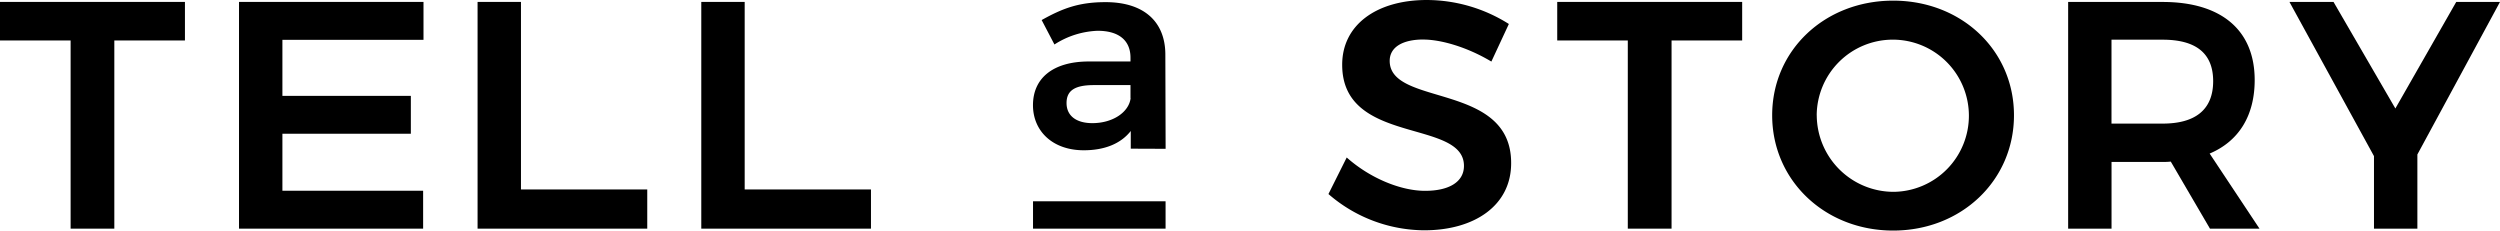
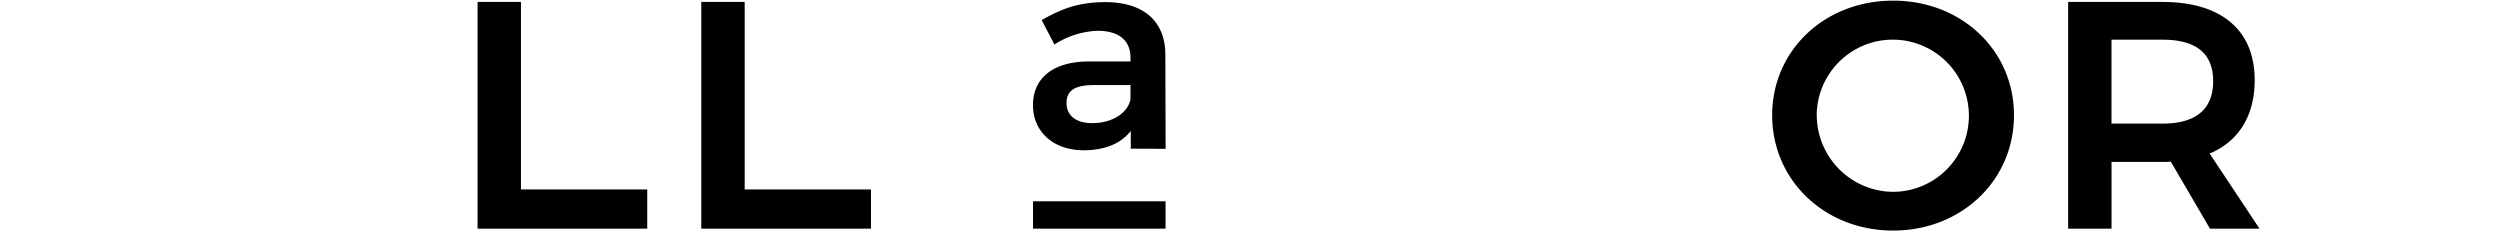
<svg xmlns="http://www.w3.org/2000/svg" viewBox="0 0 547.35 50.49">
  <title>logo</title>
-   <polygon points="0 0.42 0 8.86 15.46 8.86 15.46 50.06 25.03 50.06 25.03 8.86 40.49 8.86 40.49 0.42 0 0.42" style="fill:#000" />
-   <polygon points="52.33 0.42 52.33 50.06 92.64 50.06 92.64 41.76 61.83 41.76 61.83 29.28 89.95 29.28 89.95 20.99 61.83 20.99 61.83 8.72 92.72 8.72 92.72 0.42 52.33 0.42" style="fill:#000" />
  <polygon points="104.56 0.42 104.56 50.06 141.71 50.06 141.71 41.48 114.06 41.48 114.06 0.42 104.56 0.42" style="fill:#000" />
  <polygon points="153.54 0.42 153.54 50.06 190.69 50.06 190.69 41.48 163.04 41.48 163.04 0.42 153.54 0.42" style="fill:#000" />
  <path d="M247.57,32.55V28.68c-2.2,2.8-5.77,4.22-10.29,4.22-6.84,0-11.12-4.22-11.12-9.87,0-5.89,4.34-9.51,12.07-9.57h9.28v-.83c0-3.69-2.44-5.89-7.2-5.89a18.63,18.63,0,0,0-9.45,3l-2.8-5.35c4.58-2.56,8.15-3.92,14-3.92,8.33,0,13,4.22,13.08,11.3l.06,20.81Zm-.06-11.06V18.63h-8c-4.1,0-6,1.13-6,3.93s2.14,4.4,5.65,4.4c4.46,0,8-2.38,8.38-5.47" transform="translate(0 0)" style="fill:#000" />
-   <path d="M311.63,8.65c-4.47,0-7.37,1.63-7.37,4.68,0,10.07,26.66,4.61,26.59,22.41,0,9.29-8.08,14.68-19,14.68a32.24,32.24,0,0,1-21-7.94l4-8c5.1,4.54,11.84,7.3,17.16,7.3s8.51-2,8.51-5.46c0-10.35-26.66-4.47-26.66-22.12C293.83,5.53,301.28,0,312.41,0a33.78,33.78,0,0,1,17.94,5.25l-3.83,8.23c-5.32-3.19-11.06-4.82-14.89-4.82" transform="translate(0 0)" style="fill:#000" />
-   <polygon points="381.43 0.42 381.43 8.86 365.97 8.86 365.97 50.06 356.39 50.06 356.39 8.86 340.94 8.86 340.94 0.42 381.43 0.42" style="fill:#000" />
  <path d="M440.94,25.24c0,14.25-11.49,25.24-26.45,25.24S388,39.49,388,25.24,399.53.14,414.49.14,440.94,11,440.94,25.24m-43.18,0A16.84,16.84,0,0,0,414.63,42a16.66,16.66,0,1,0-16.88-16.73" transform="translate(0 0)" style="fill:#000" />
  <path d="M483.85,50.06l-8.58-14.68a14,14,0,0,1-1.77.07h-11.2V50.06h-9.5V.43h20.7c12.83,0,20.14,6.17,20.14,17.09,0,7.8-3.47,13.4-9.86,16.1l10.92,16.45Zm-21.56-23h11.2c7.09,0,11.06-3,11.06-9.29s-4-9.08-11.06-9.08h-11.2Z" transform="translate(0 0)" style="fill:#000" />
-   <polygon points="529.26 33.82 529.26 50.06 519.76 50.06 519.76 34.18 501.25 0.42 510.9 0.42 524.44 23.75 537.77 0.42 547.35 0.42 529.26 33.82" style="fill:#000" />
  <rect x="226.17" y="44.07" width="29.02" height="5.99" style="fill:#000" />
</svg>